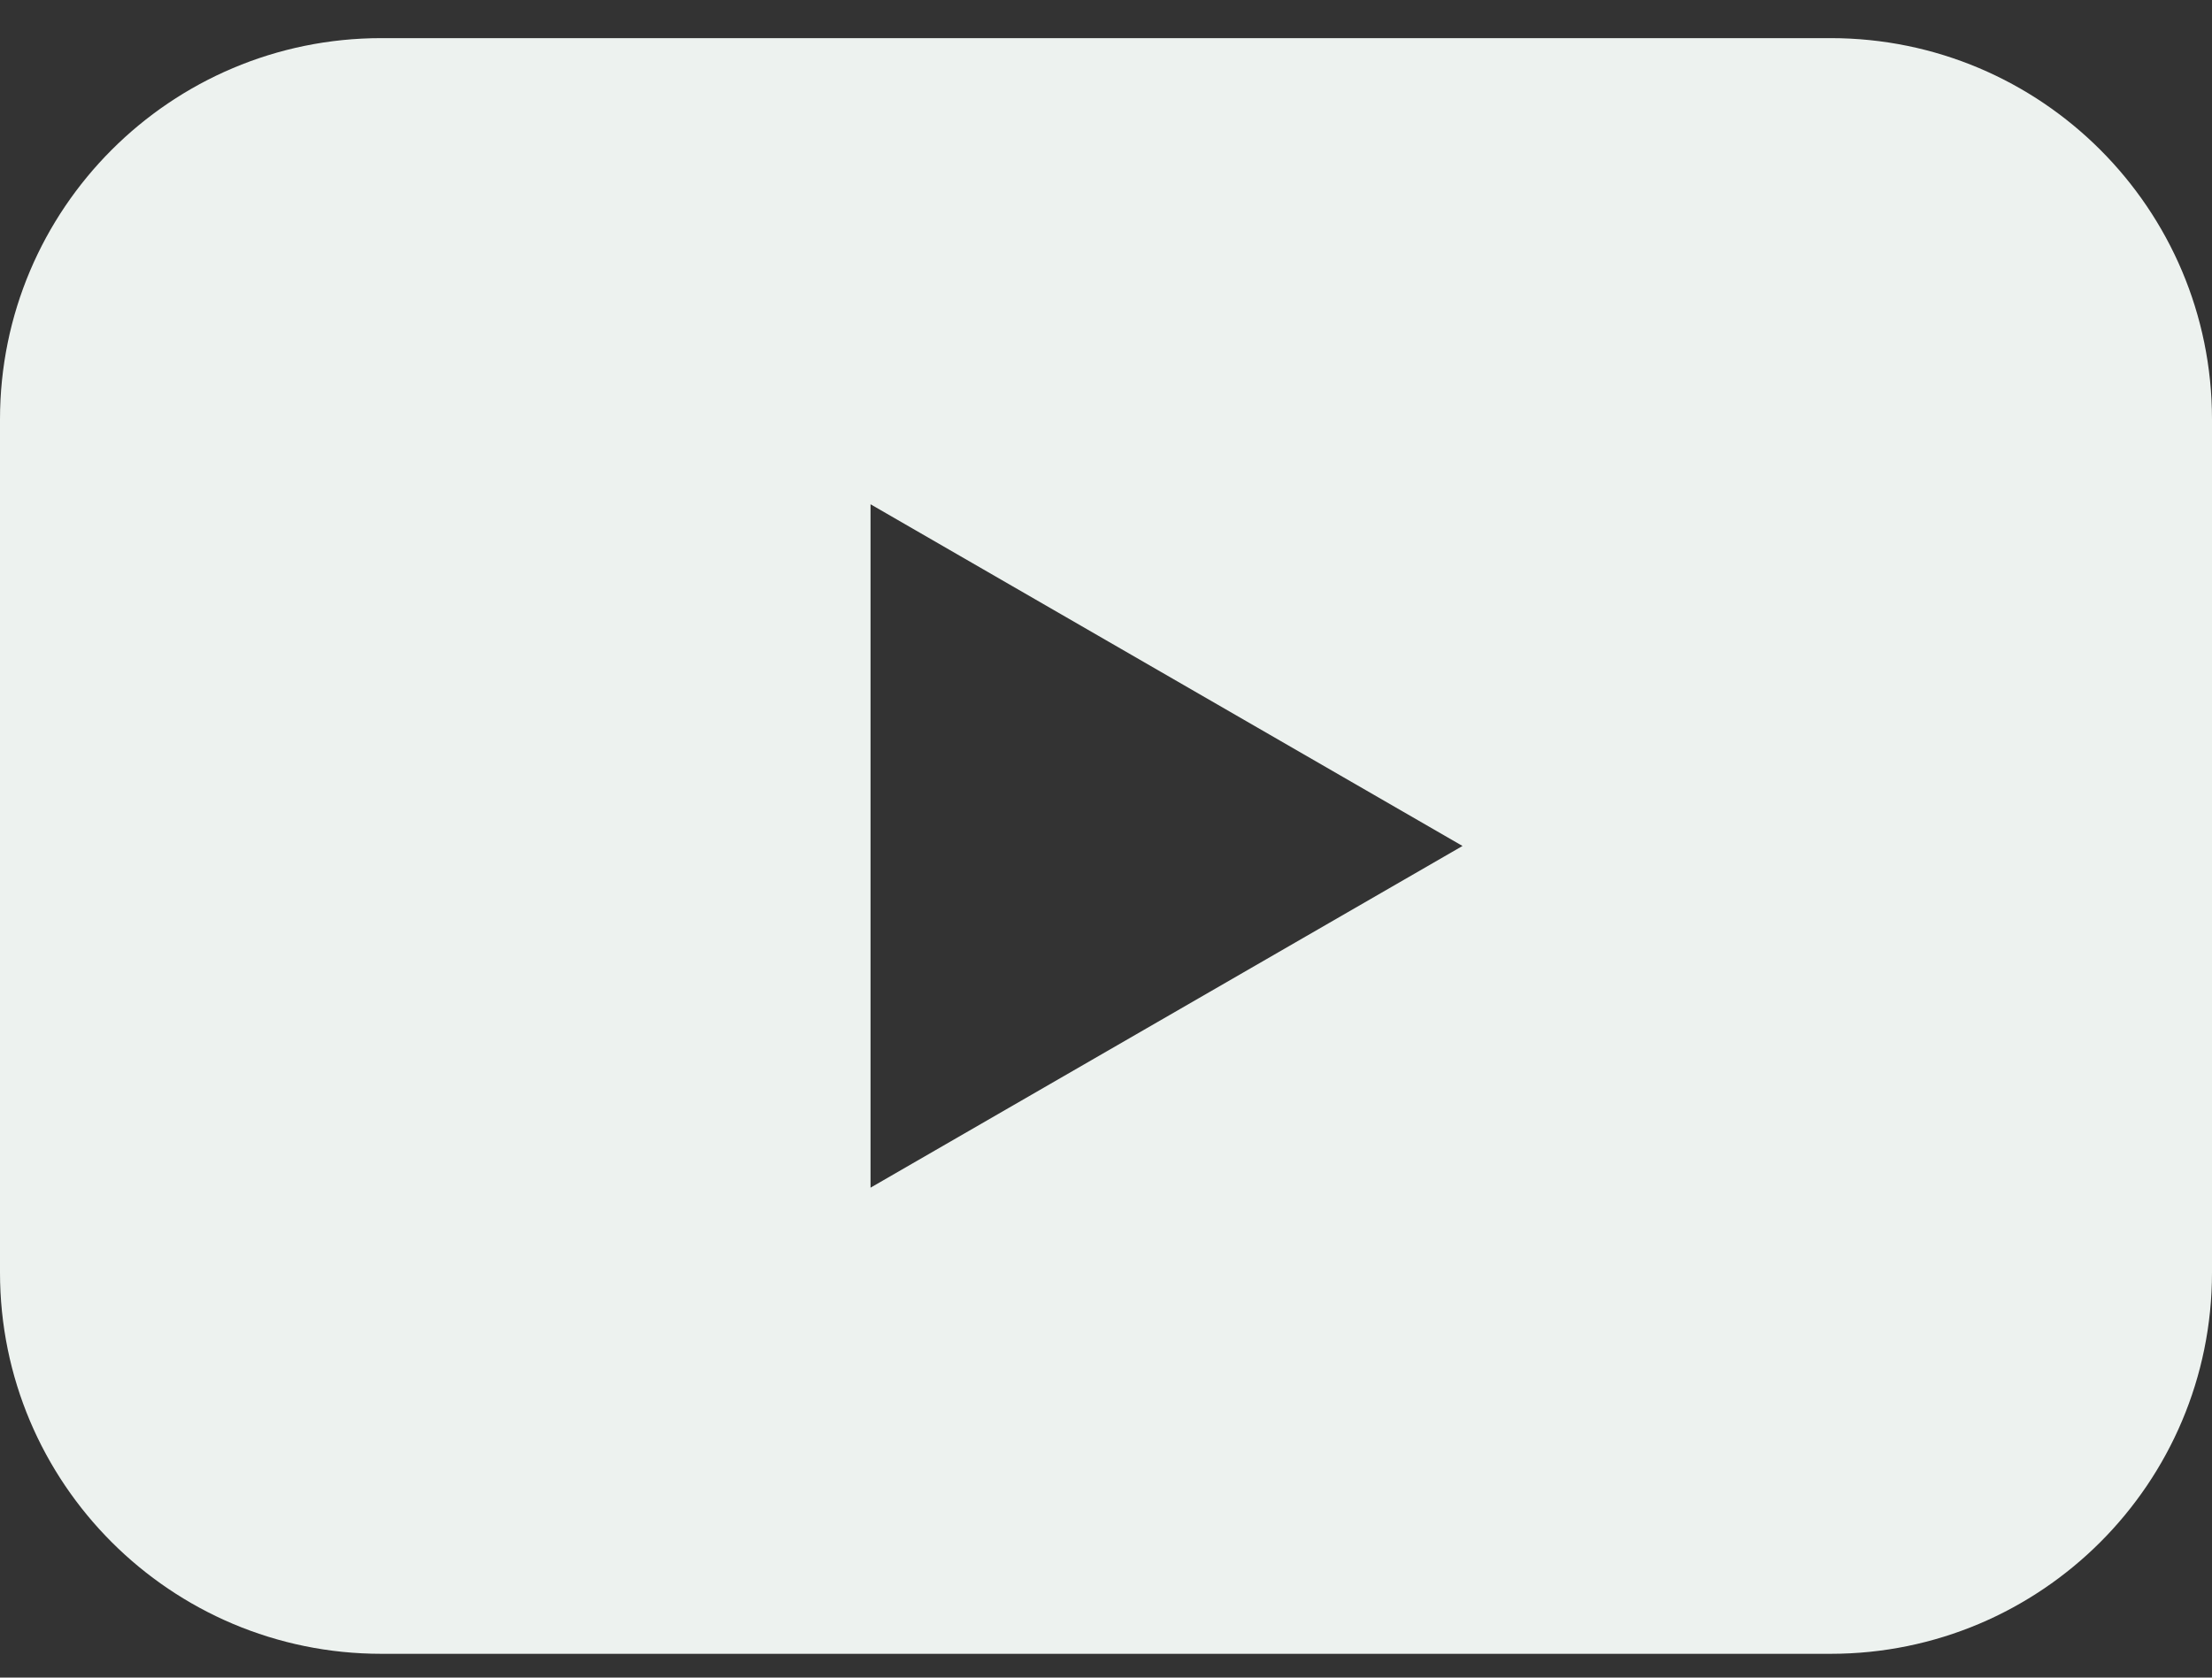
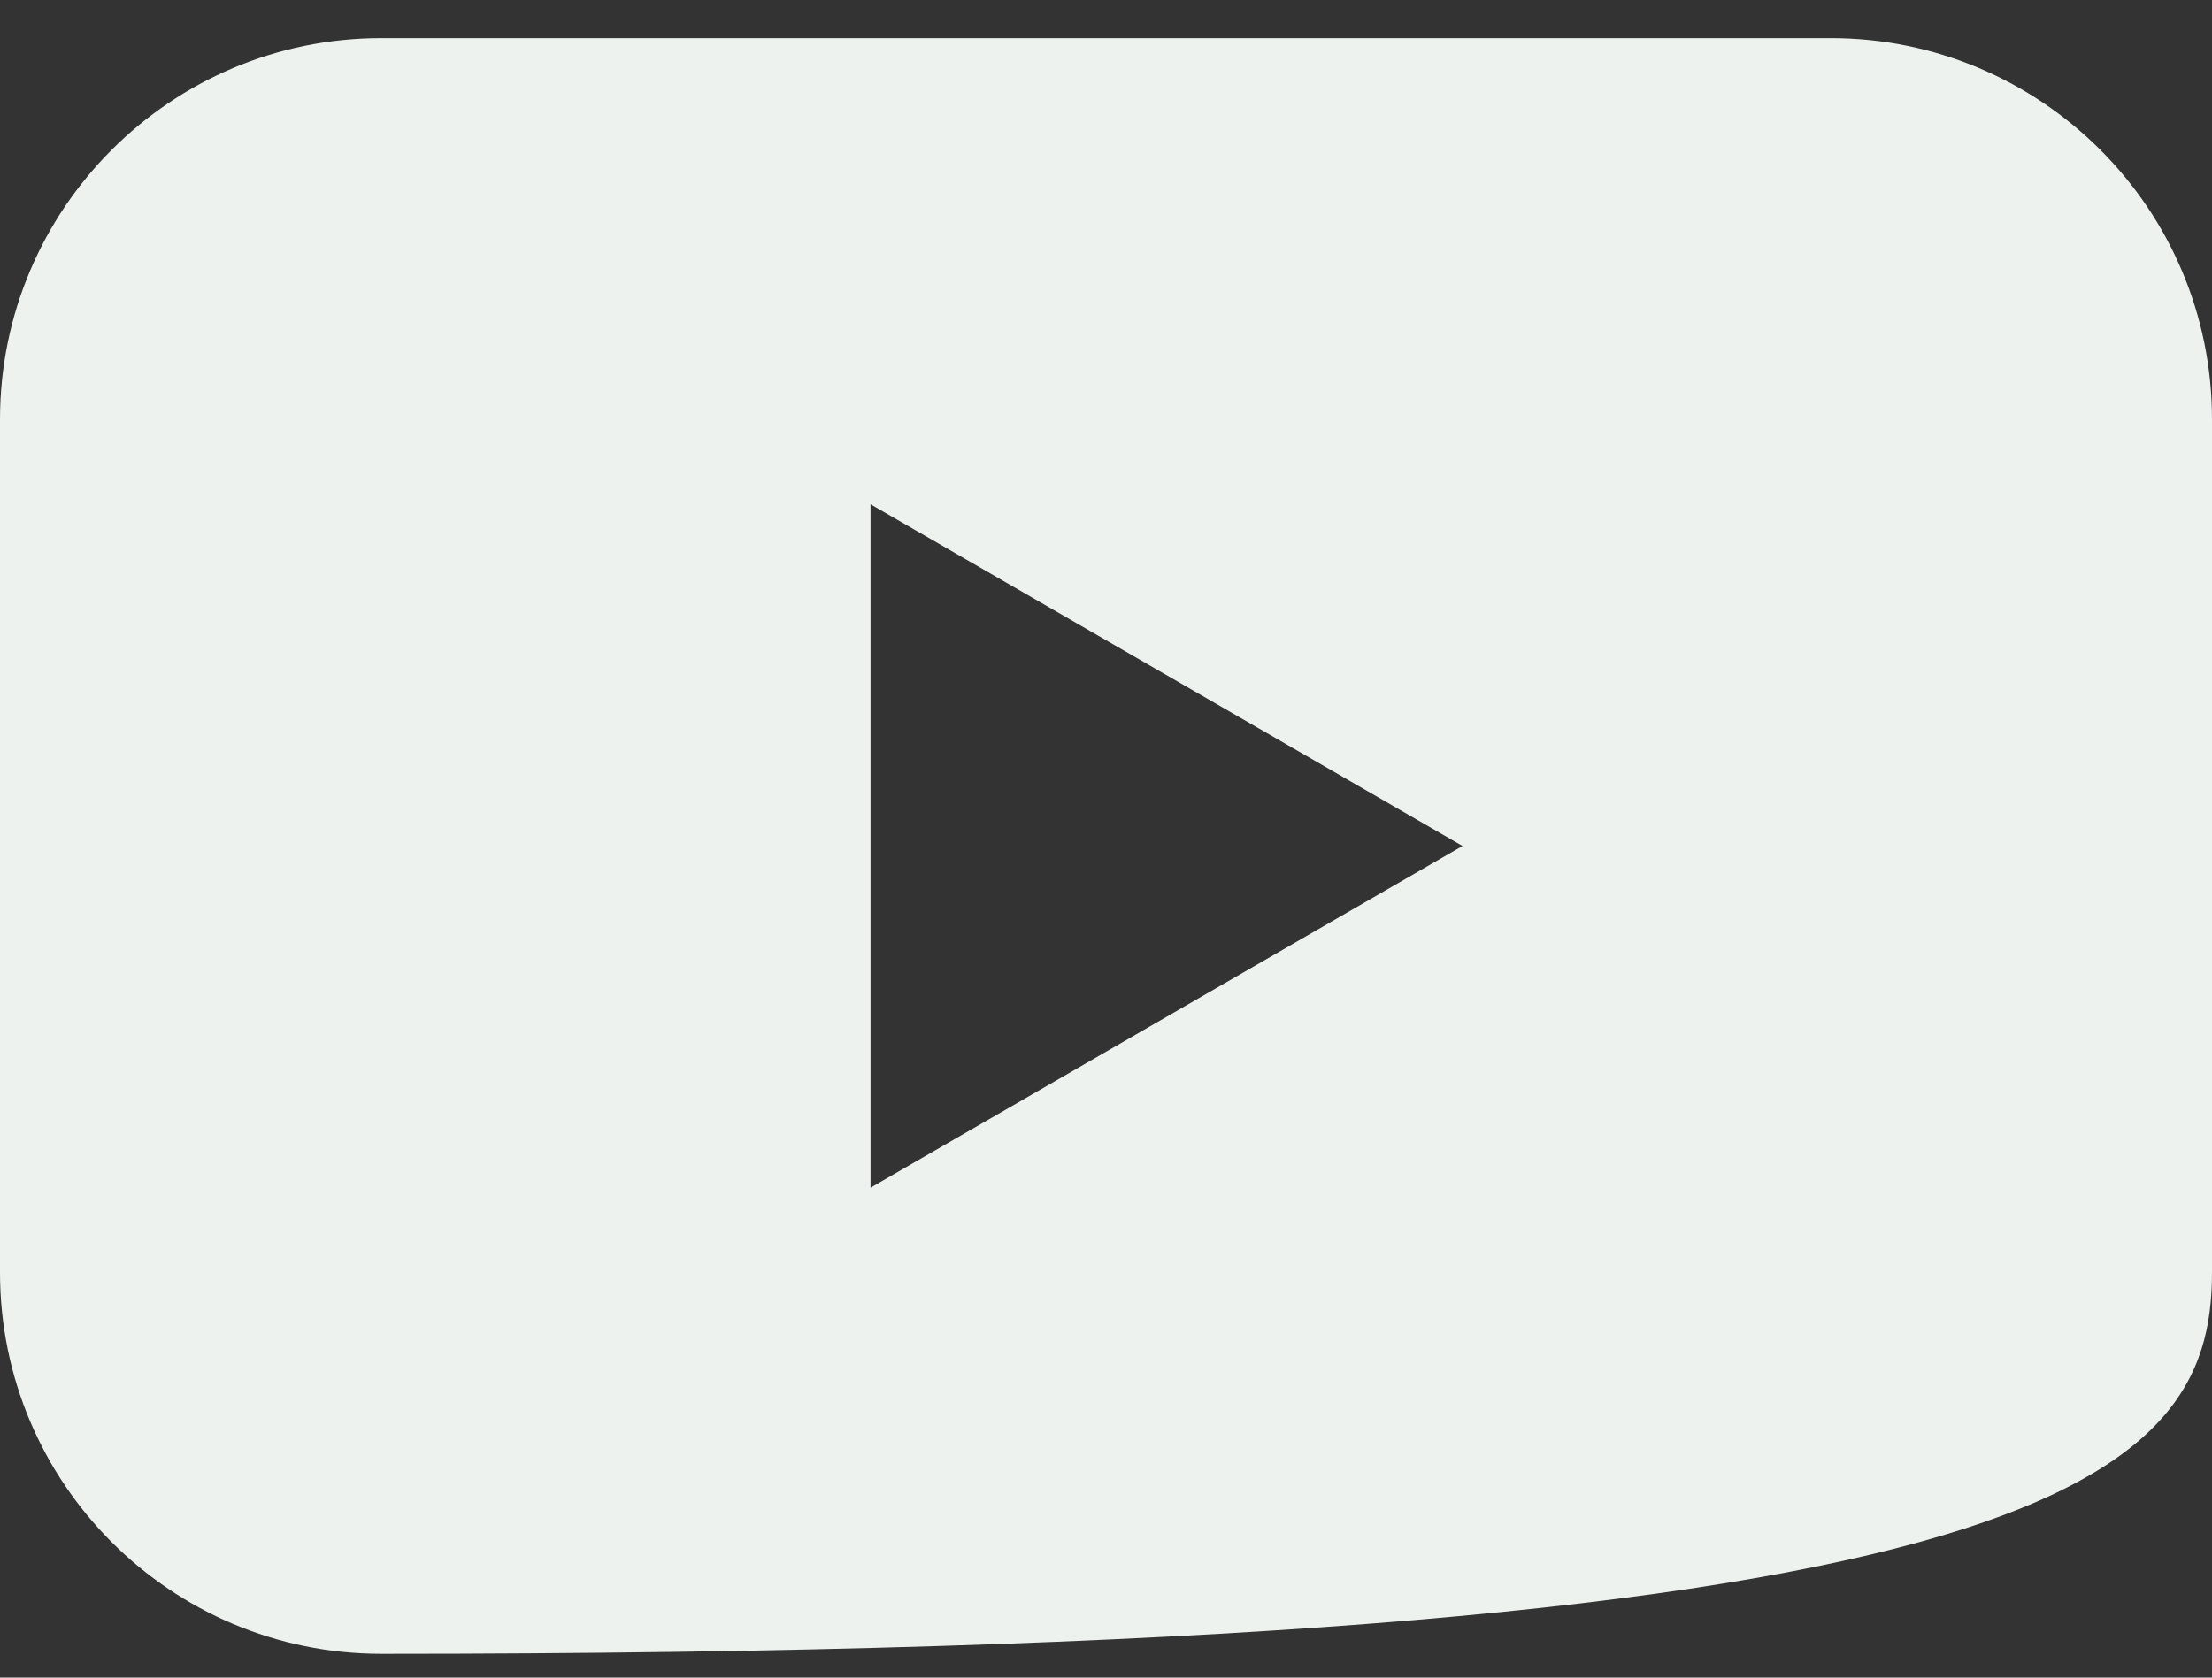
<svg xmlns="http://www.w3.org/2000/svg" width="29" height="22" viewBox="0 0 29 22" fill="none">
  <rect x="0" y="0" width="29" height="22" fill="#333333" stroke="none" />
-   <path fill-rule="evenodd" clip-rule="evenodd" d="M5 0.5C2.239 0.5 0 2.739 0 5.5V16.688C0 19.45 2.239 21.688 5 21.688H24C26.761 21.688 29 19.45 29 16.688V5.5C29 2.739 26.761 0.5 24 0.5H5ZM11.413 15.575L19.174 11.094L11.413 6.613V15.575Z" fill="#EDF2EF" />
+   <path fill-rule="evenodd" clip-rule="evenodd" d="M5 0.5C2.239 0.5 0 2.739 0 5.5V16.688C0 19.45 2.239 21.688 5 21.688C26.761 21.688 29 19.45 29 16.688V5.5C29 2.739 26.761 0.5 24 0.5H5ZM11.413 15.575L19.174 11.094L11.413 6.613V15.575Z" fill="#EDF2EF" />
</svg>